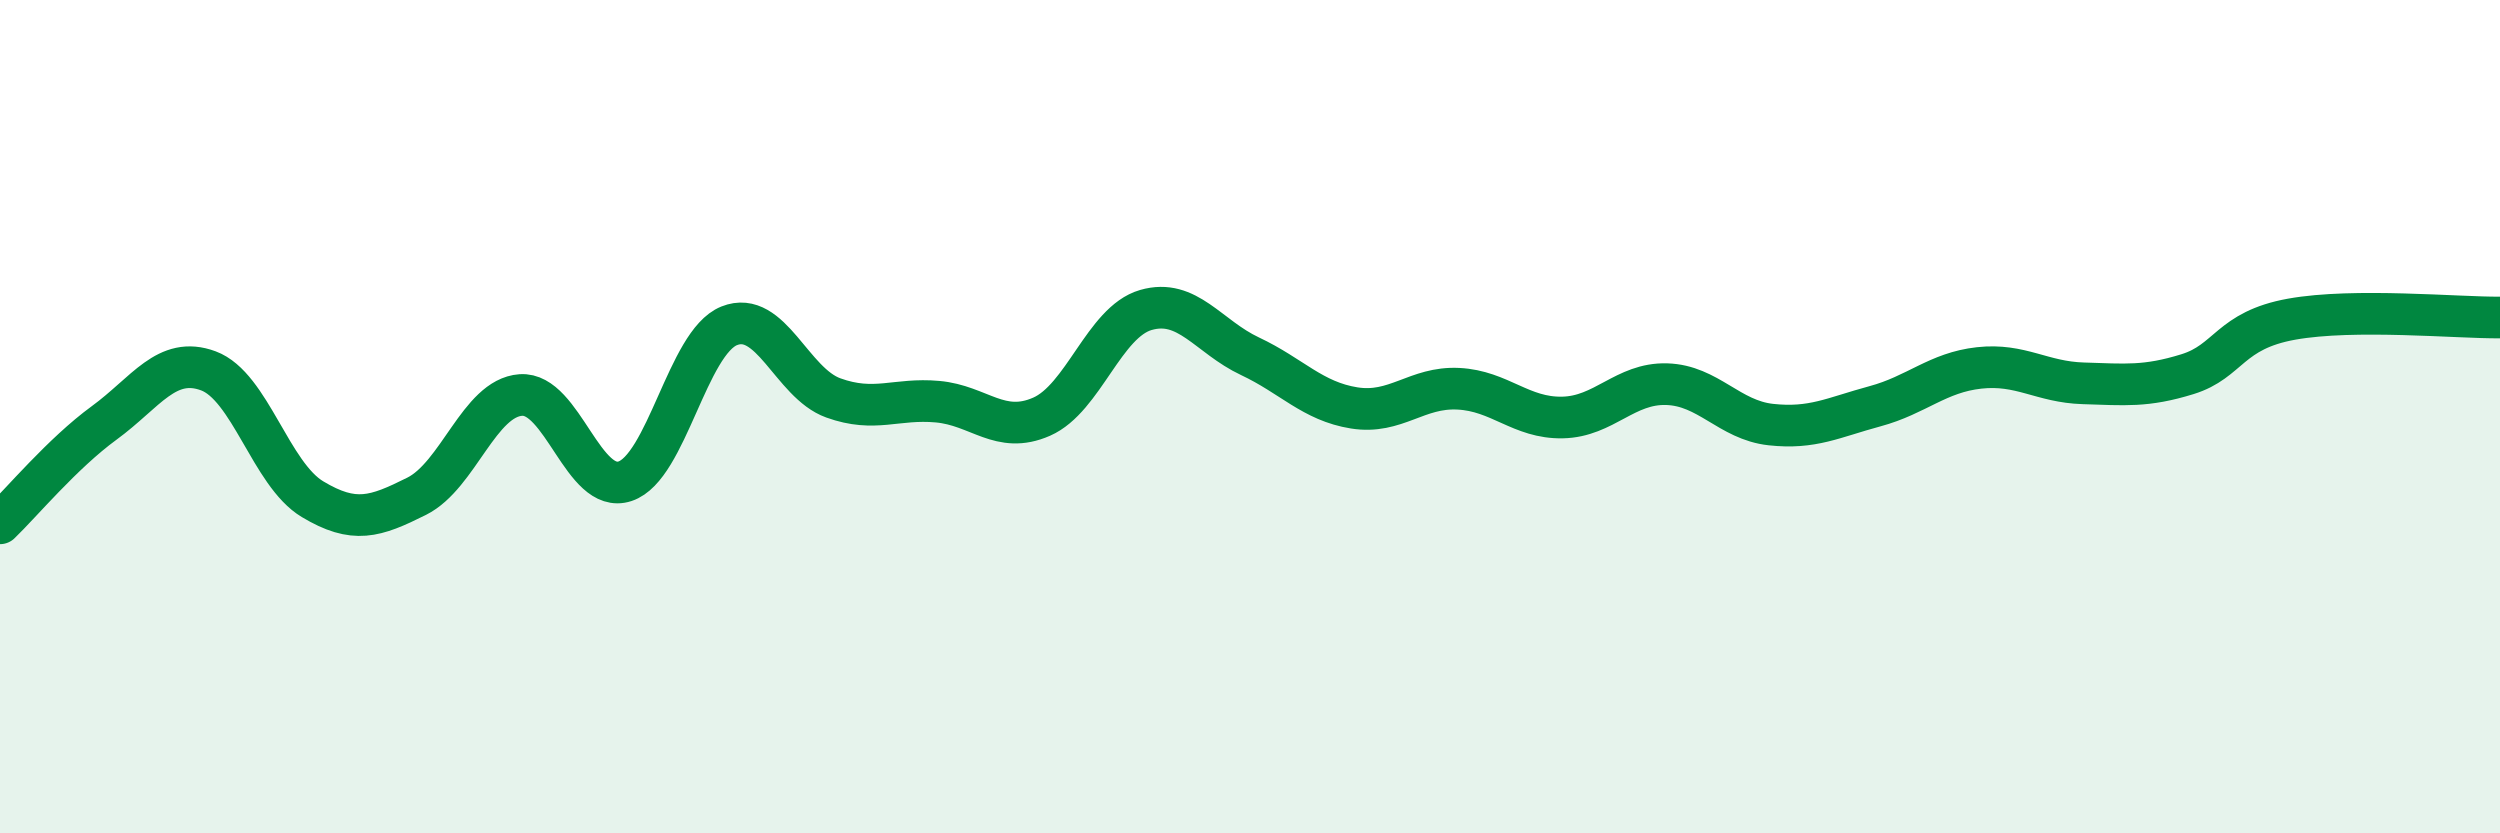
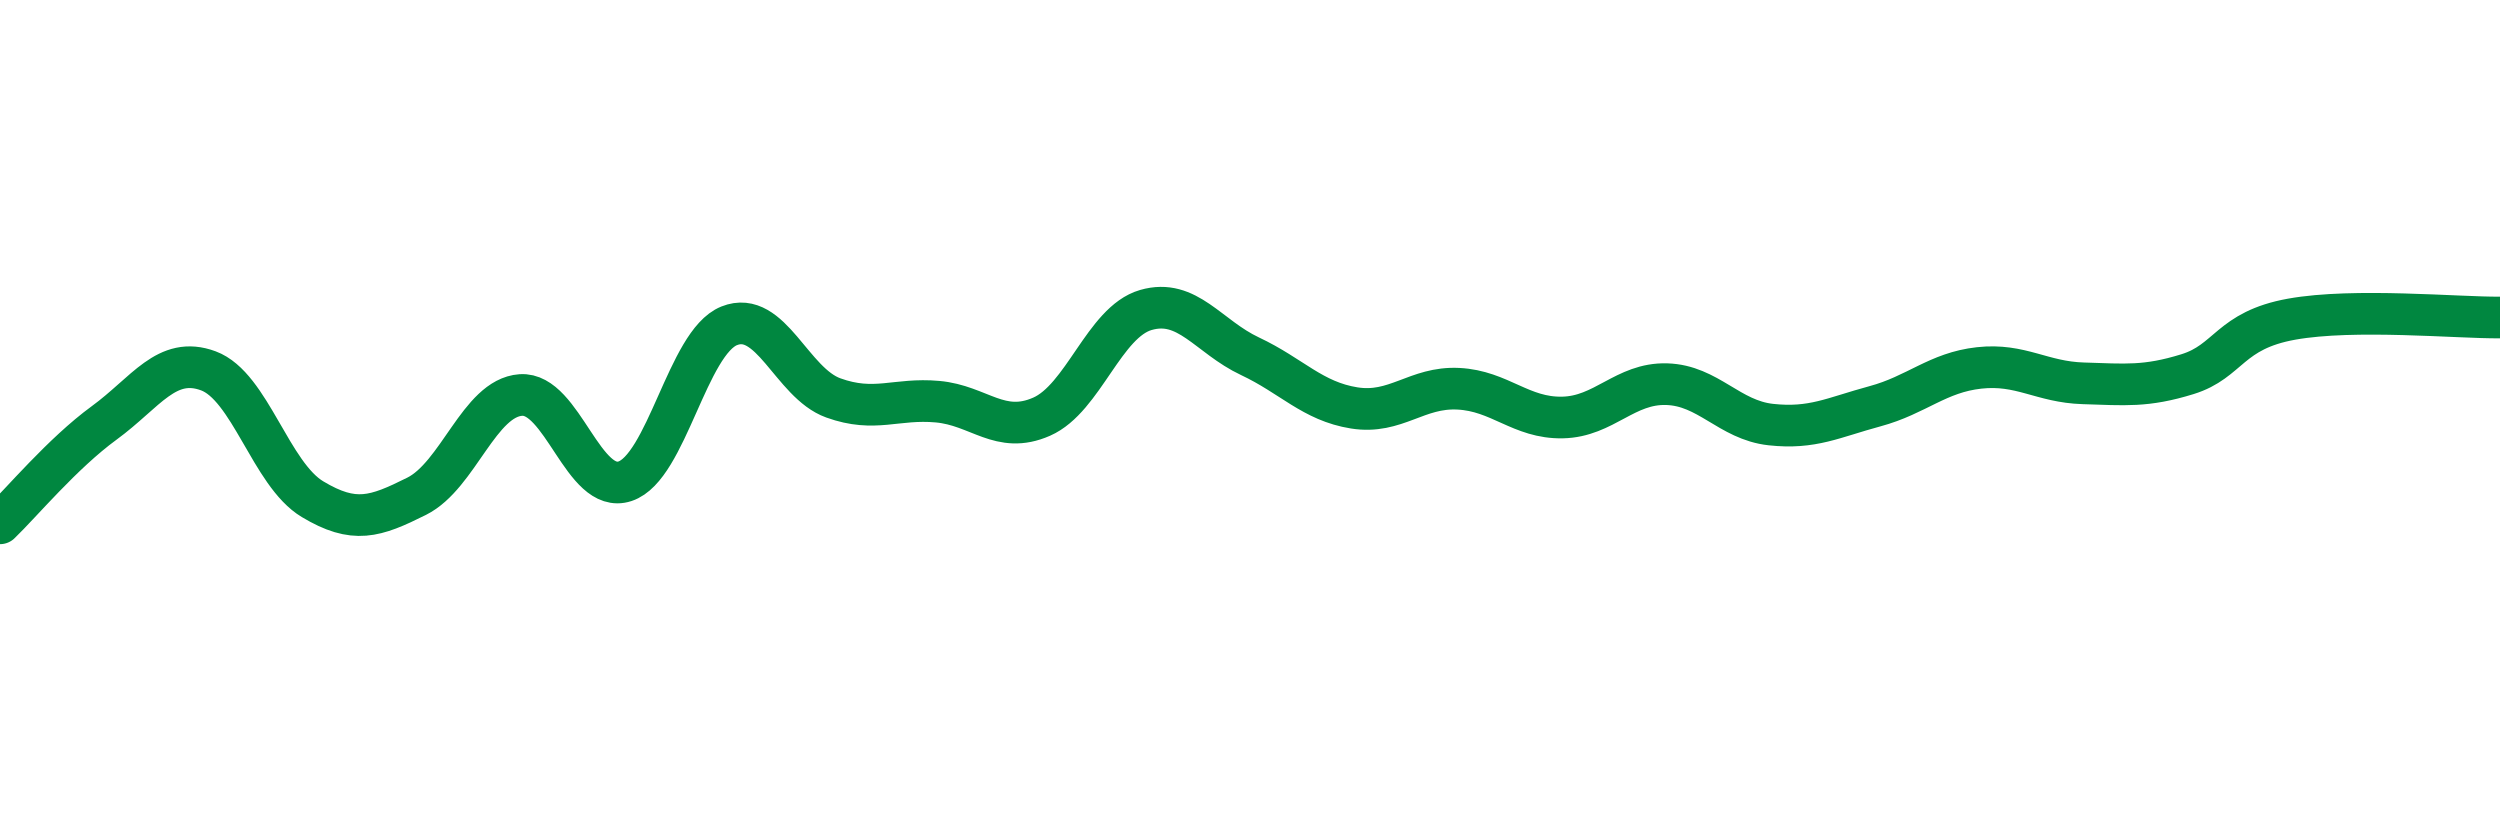
<svg xmlns="http://www.w3.org/2000/svg" width="60" height="20" viewBox="0 0 60 20">
-   <path d="M 0,12.56 C 0.5,12.08 1.5,10.88 2.5,10.15 C 3.5,9.42 4,8.53 5,8.9 C 6,9.27 6.5,11.38 7.5,11.98 C 8.5,12.58 9,12.41 10,11.91 C 11,11.41 11.5,9.55 12.5,9.48 C 13.5,9.41 14,11.88 15,11.55 C 16,11.22 16.5,8.22 17.5,7.82 C 18.5,7.42 19,9.19 20,9.55 C 21,9.91 21.5,9.55 22.5,9.64 C 23.5,9.73 24,10.44 25,10 C 26,9.56 26.5,7.73 27.5,7.44 C 28.5,7.15 29,8.08 30,8.55 C 31,9.02 31.5,9.63 32.5,9.79 C 33.5,9.95 34,9.28 35,9.33 C 36,9.38 36.5,10.04 37.5,10.02 C 38.5,10 39,9.19 40,9.22 C 41,9.25 41.5,10.08 42.5,10.19 C 43.5,10.3 44,10.02 45,9.75 C 46,9.48 46.5,8.94 47.5,8.83 C 48.5,8.72 49,9.17 50,9.2 C 51,9.23 51.5,9.29 52.5,8.98 C 53.5,8.67 53.5,7.93 55,7.66 C 56.5,7.39 59,7.63 60,7.62L60 20L0 20Z" fill="#008740" opacity="0.1" stroke-linecap="round" stroke-linejoin="round" />
  <path d="M 0,12.56 C 0.5,12.08 1.5,10.88 2.5,10.15 C 3.5,9.42 4,8.53 5,8.9 C 6,9.27 6.5,11.38 7.5,11.98 C 8.5,12.58 9,12.41 10,11.91 C 11,11.41 11.5,9.55 12.5,9.48 C 13.5,9.41 14,11.88 15,11.55 C 16,11.22 16.5,8.22 17.5,7.82 C 18.5,7.42 19,9.19 20,9.55 C 21,9.91 21.5,9.55 22.5,9.64 C 23.5,9.73 24,10.44 25,10 C 26,9.56 26.5,7.73 27.5,7.44 C 28.5,7.15 29,8.08 30,8.55 C 31,9.02 31.5,9.63 32.5,9.79 C 33.5,9.95 34,9.28 35,9.33 C 36,9.38 36.5,10.04 37.5,10.02 C 38.5,10 39,9.19 40,9.22 C 41,9.25 41.5,10.08 42.5,10.19 C 43.5,10.3 44,10.02 45,9.75 C 46,9.48 46.5,8.94 47.5,8.83 C 48.5,8.72 49,9.17 50,9.2 C 51,9.23 51.5,9.29 52.5,8.98 C 53.5,8.67 53.5,7.93 55,7.66 C 56.5,7.39 59,7.63 60,7.62" stroke="#008740" stroke-width="1" fill="none" stroke-linecap="round" stroke-linejoin="round" />
</svg>